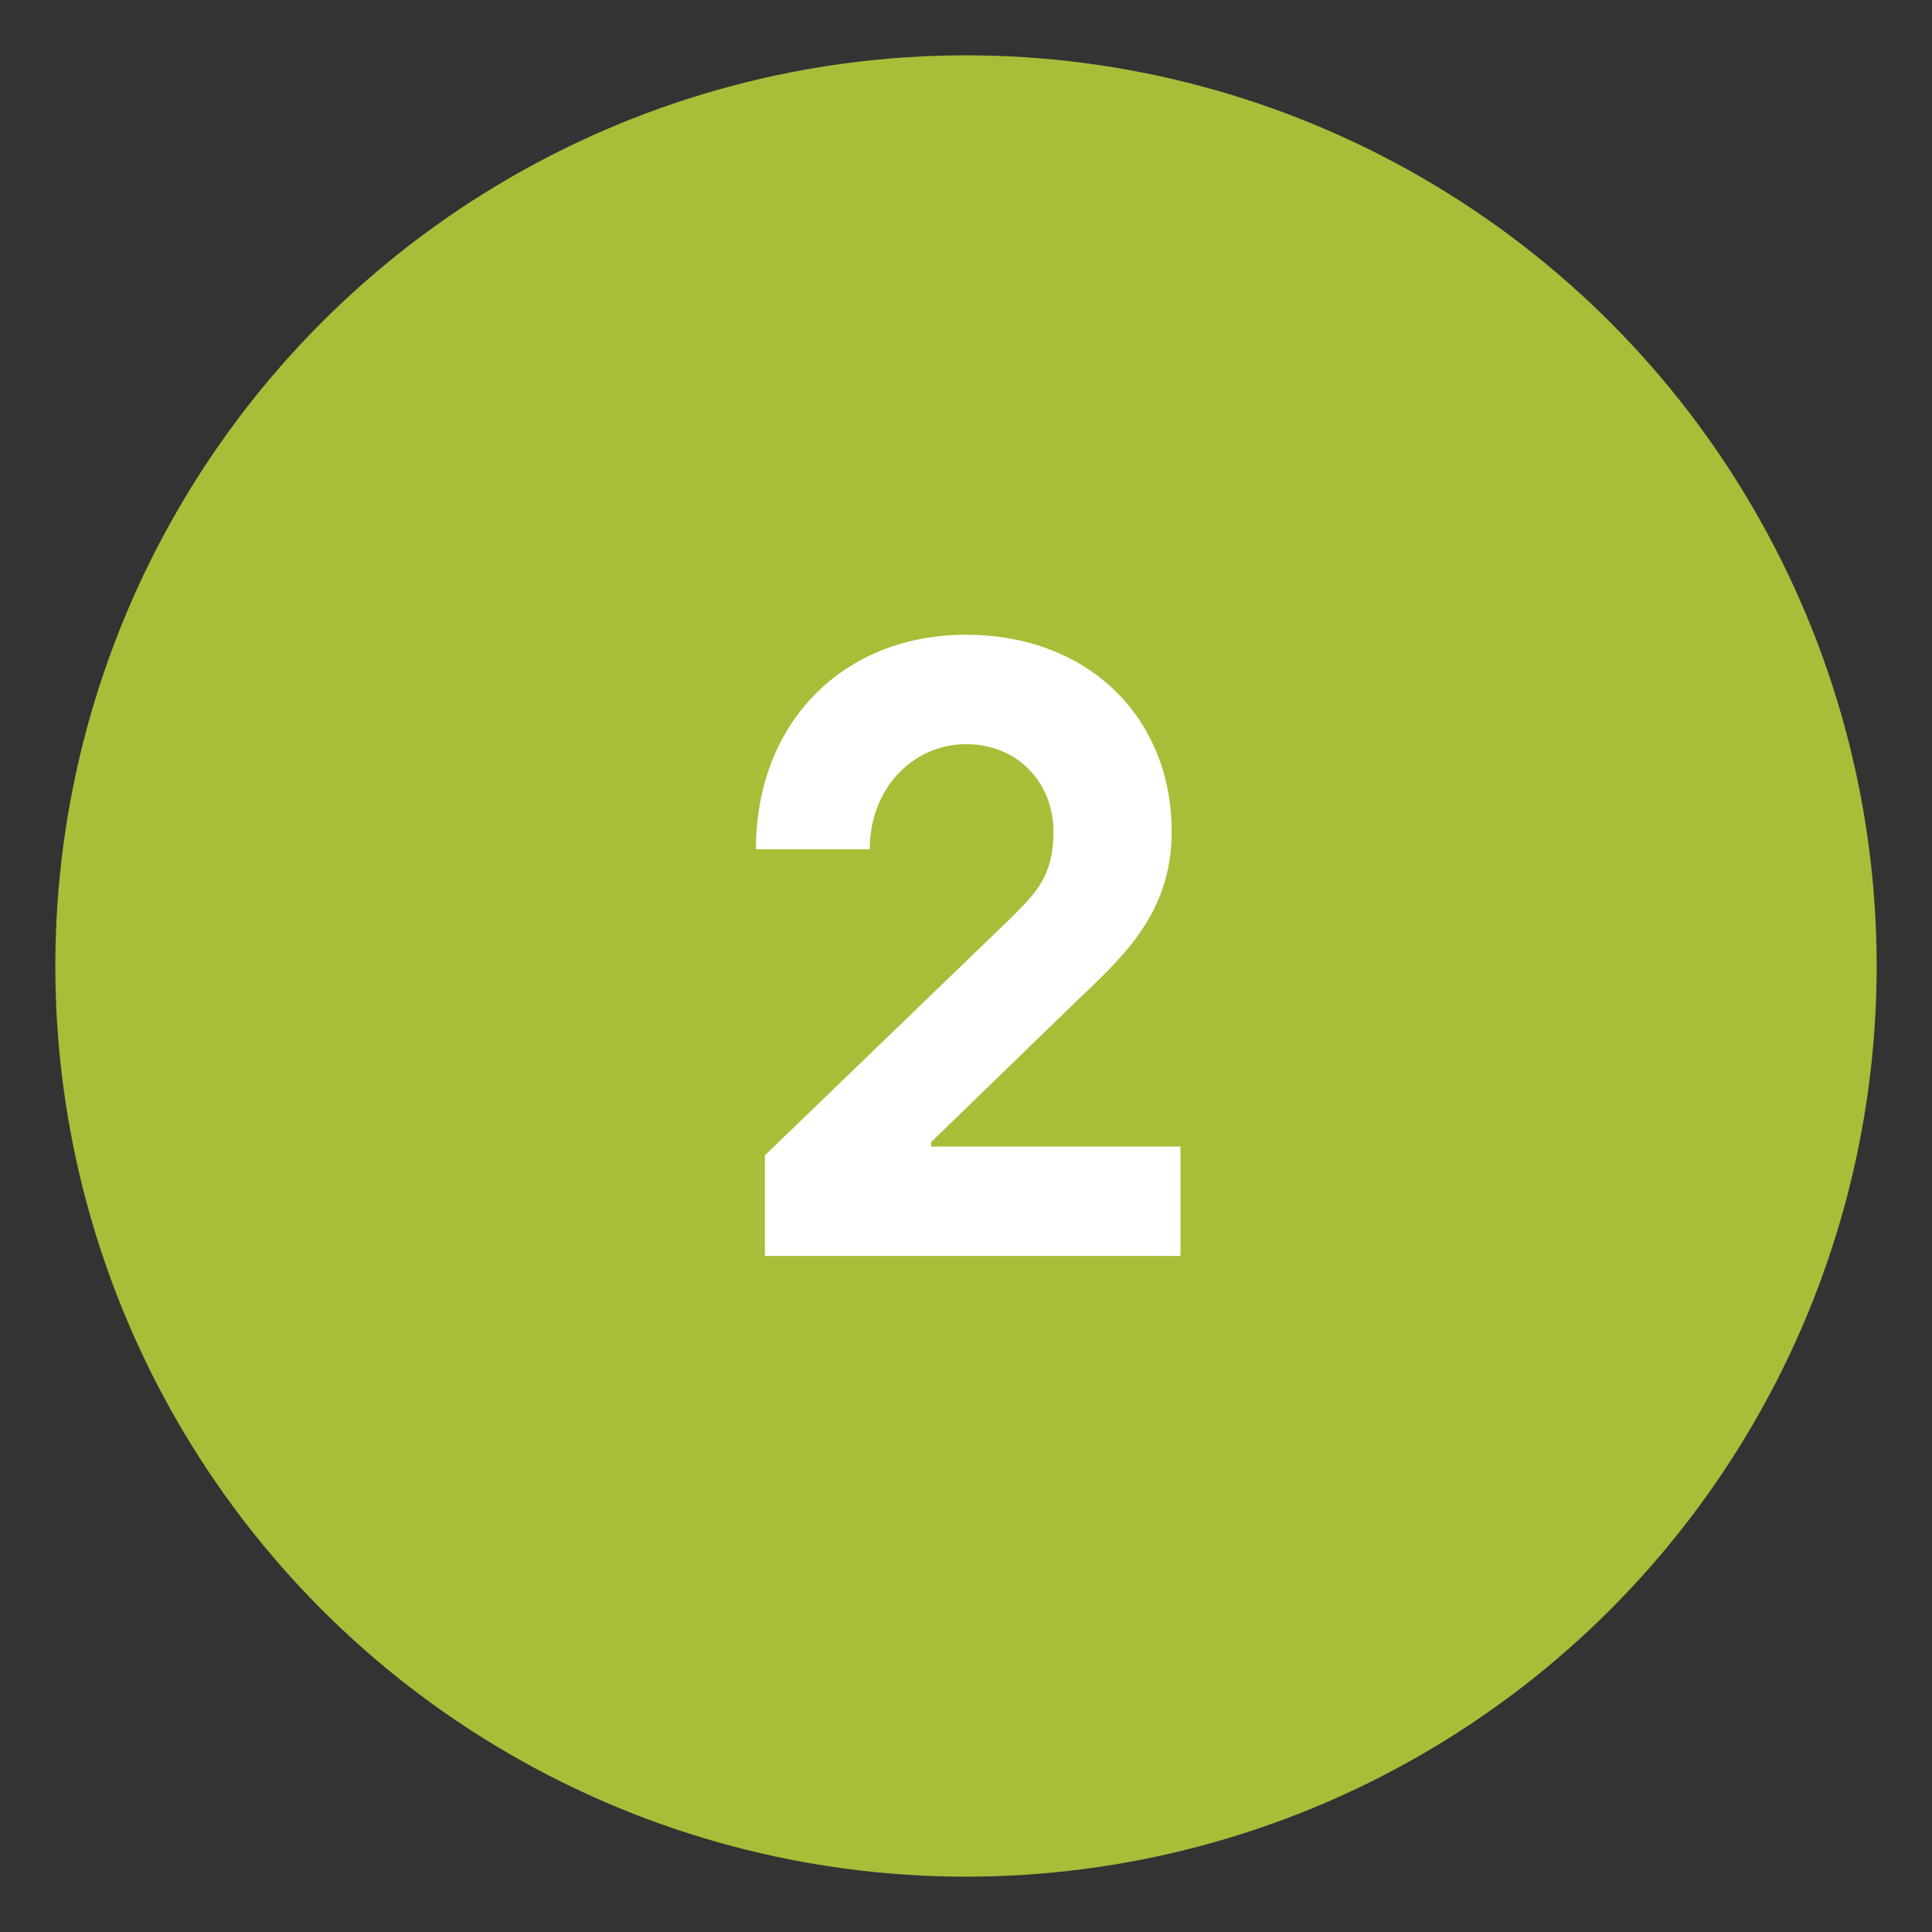
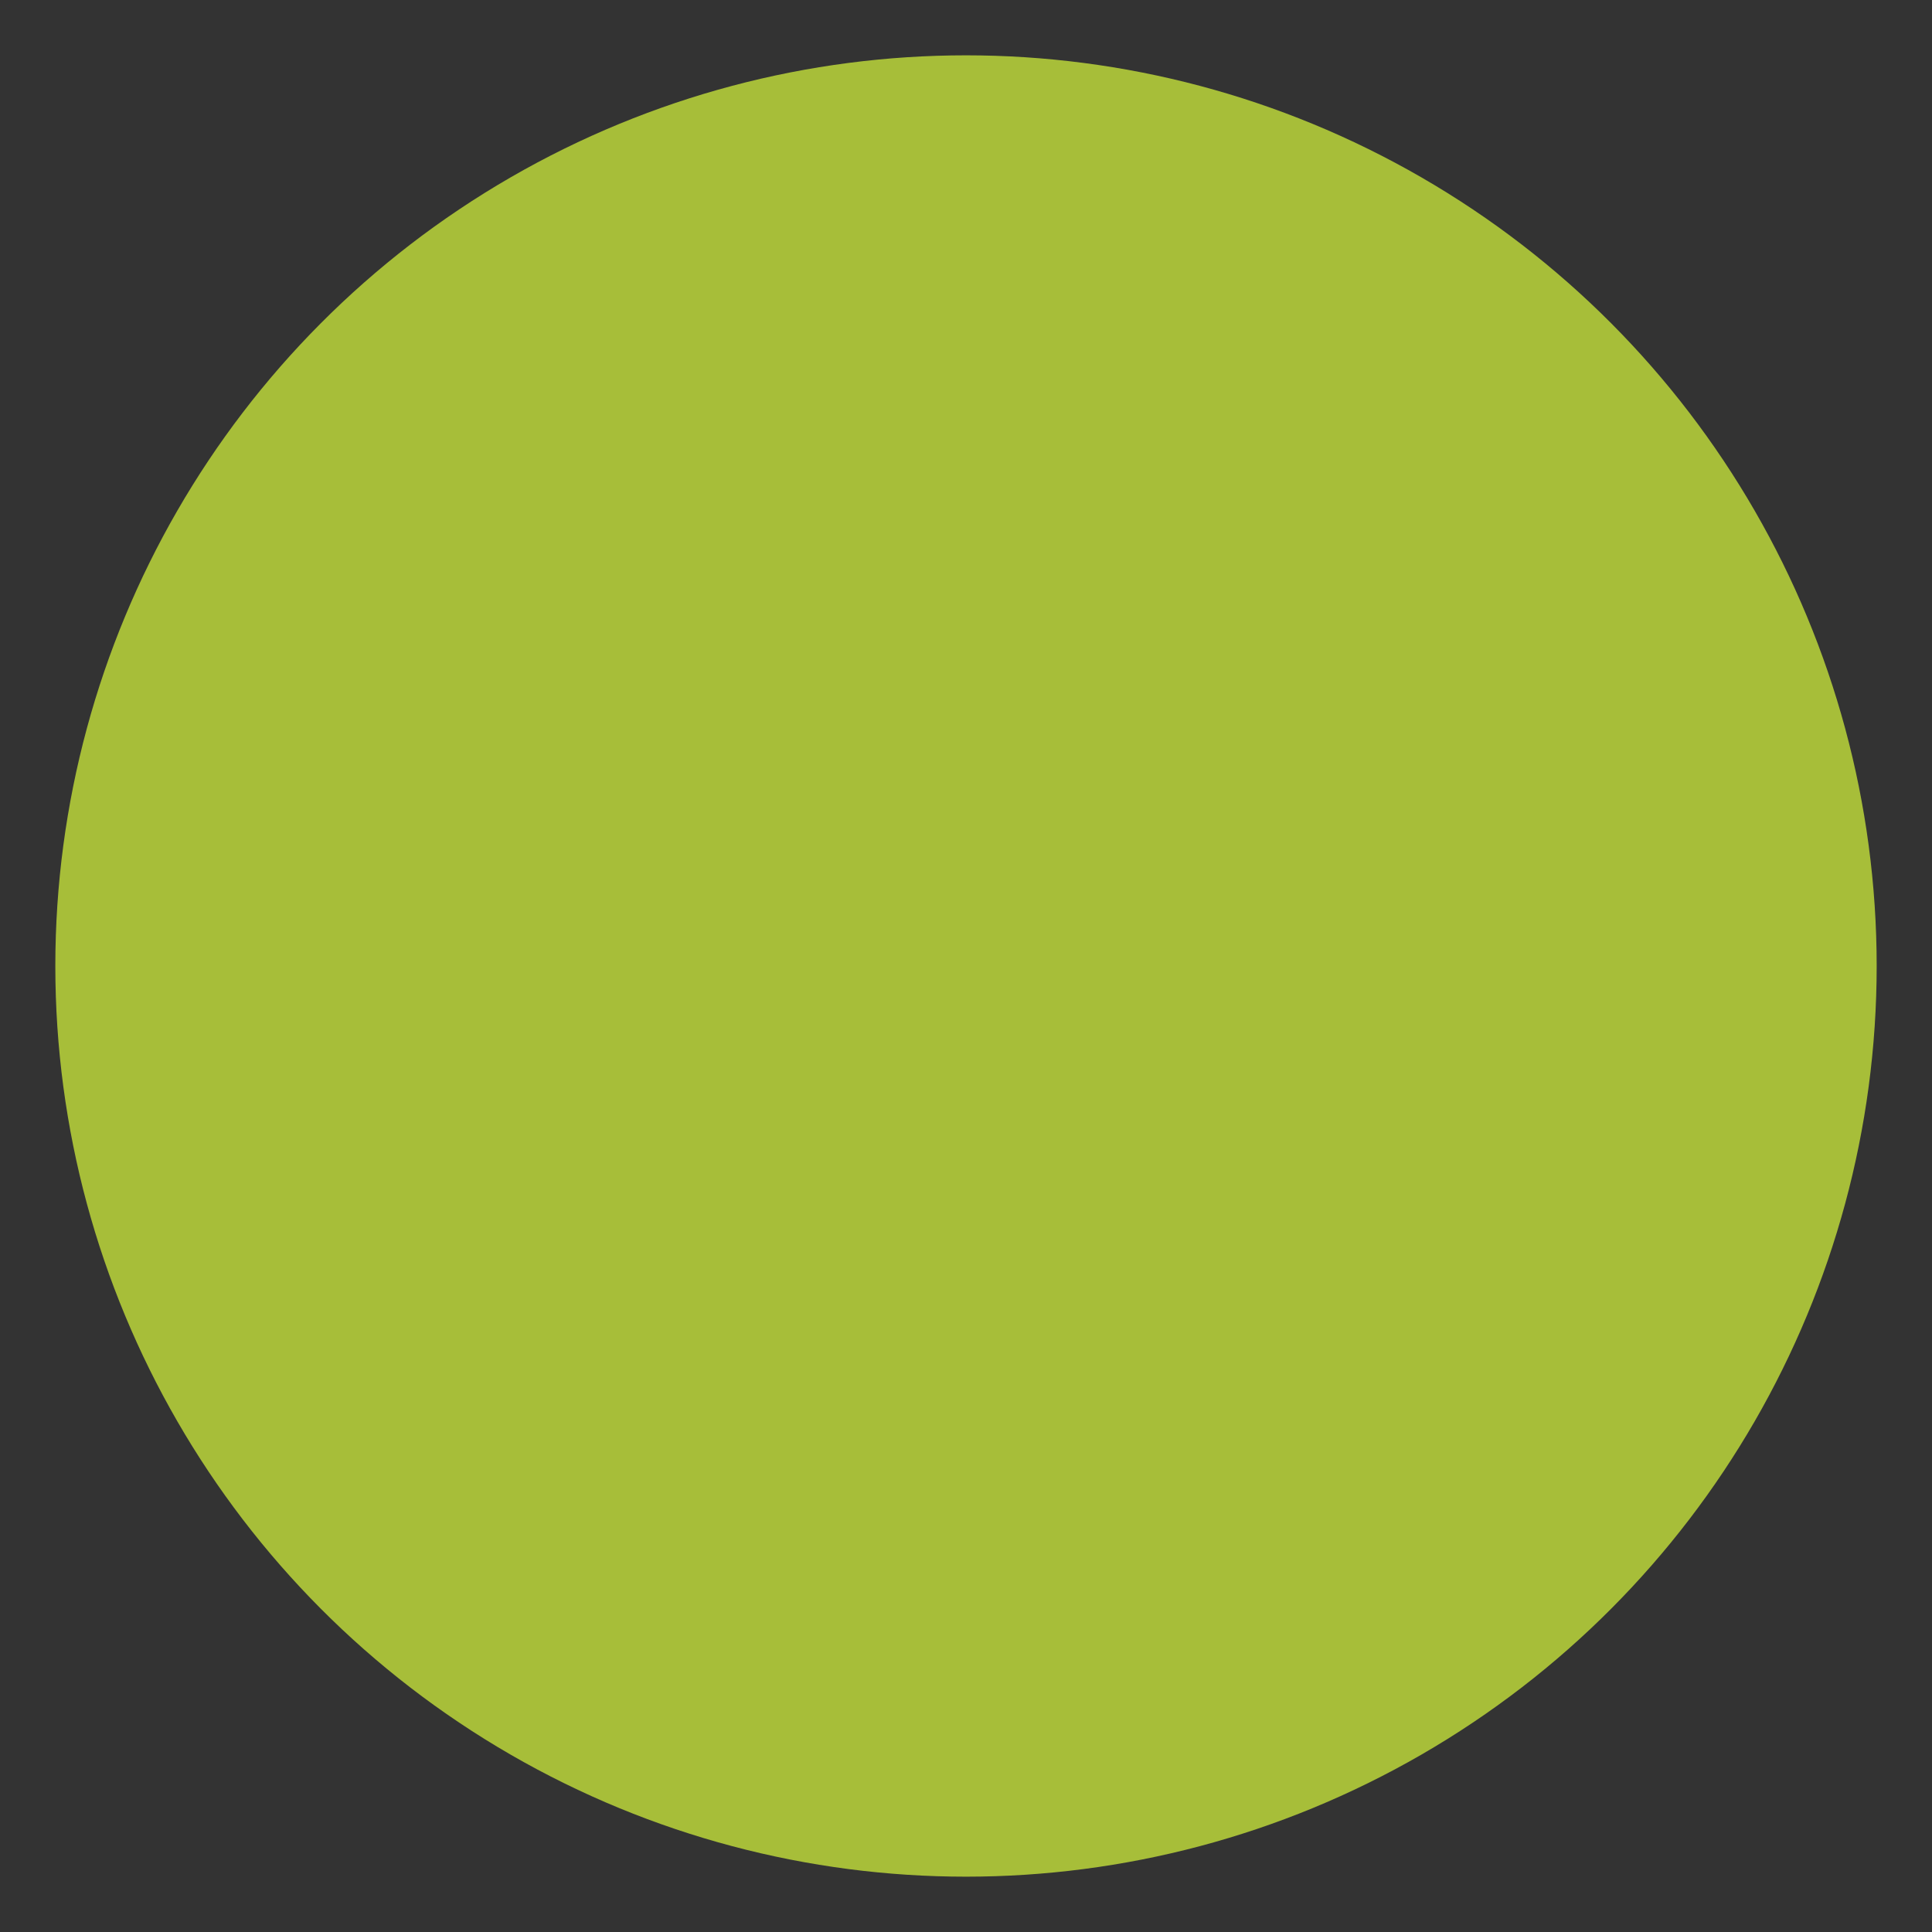
<svg xmlns="http://www.w3.org/2000/svg" id="Layer_1" width="110" height="110" viewBox="0 0 110 110">
  <rect x="0" y="0" width="110" height="110" fill="#333333" stroke="none" />
  <defs>
    <style>.cls-1{fill:#fff;}.cls-2{fill:#a7be39;}</style>
  </defs>
  <circle class="cls-2" cx="55" cy="55" r="51.85" />
-   <path class="cls-1" d="M57.74,52.08c1.25-1.25,2.24-2.24,2.24-4.73,0-2.74-1.99-4.98-4.98-4.98s-5.48,2.49-5.48,5.98h-6.48c0-7.22,4.98-12.21,11.96-12.21s11.71,4.73,11.71,11.21c0,4.73-2.89,7.22-5.48,9.71l-8.22,7.97v.25h14.2v6.23h-23.66v-5.73l14.2-13.7Z" />
</svg>